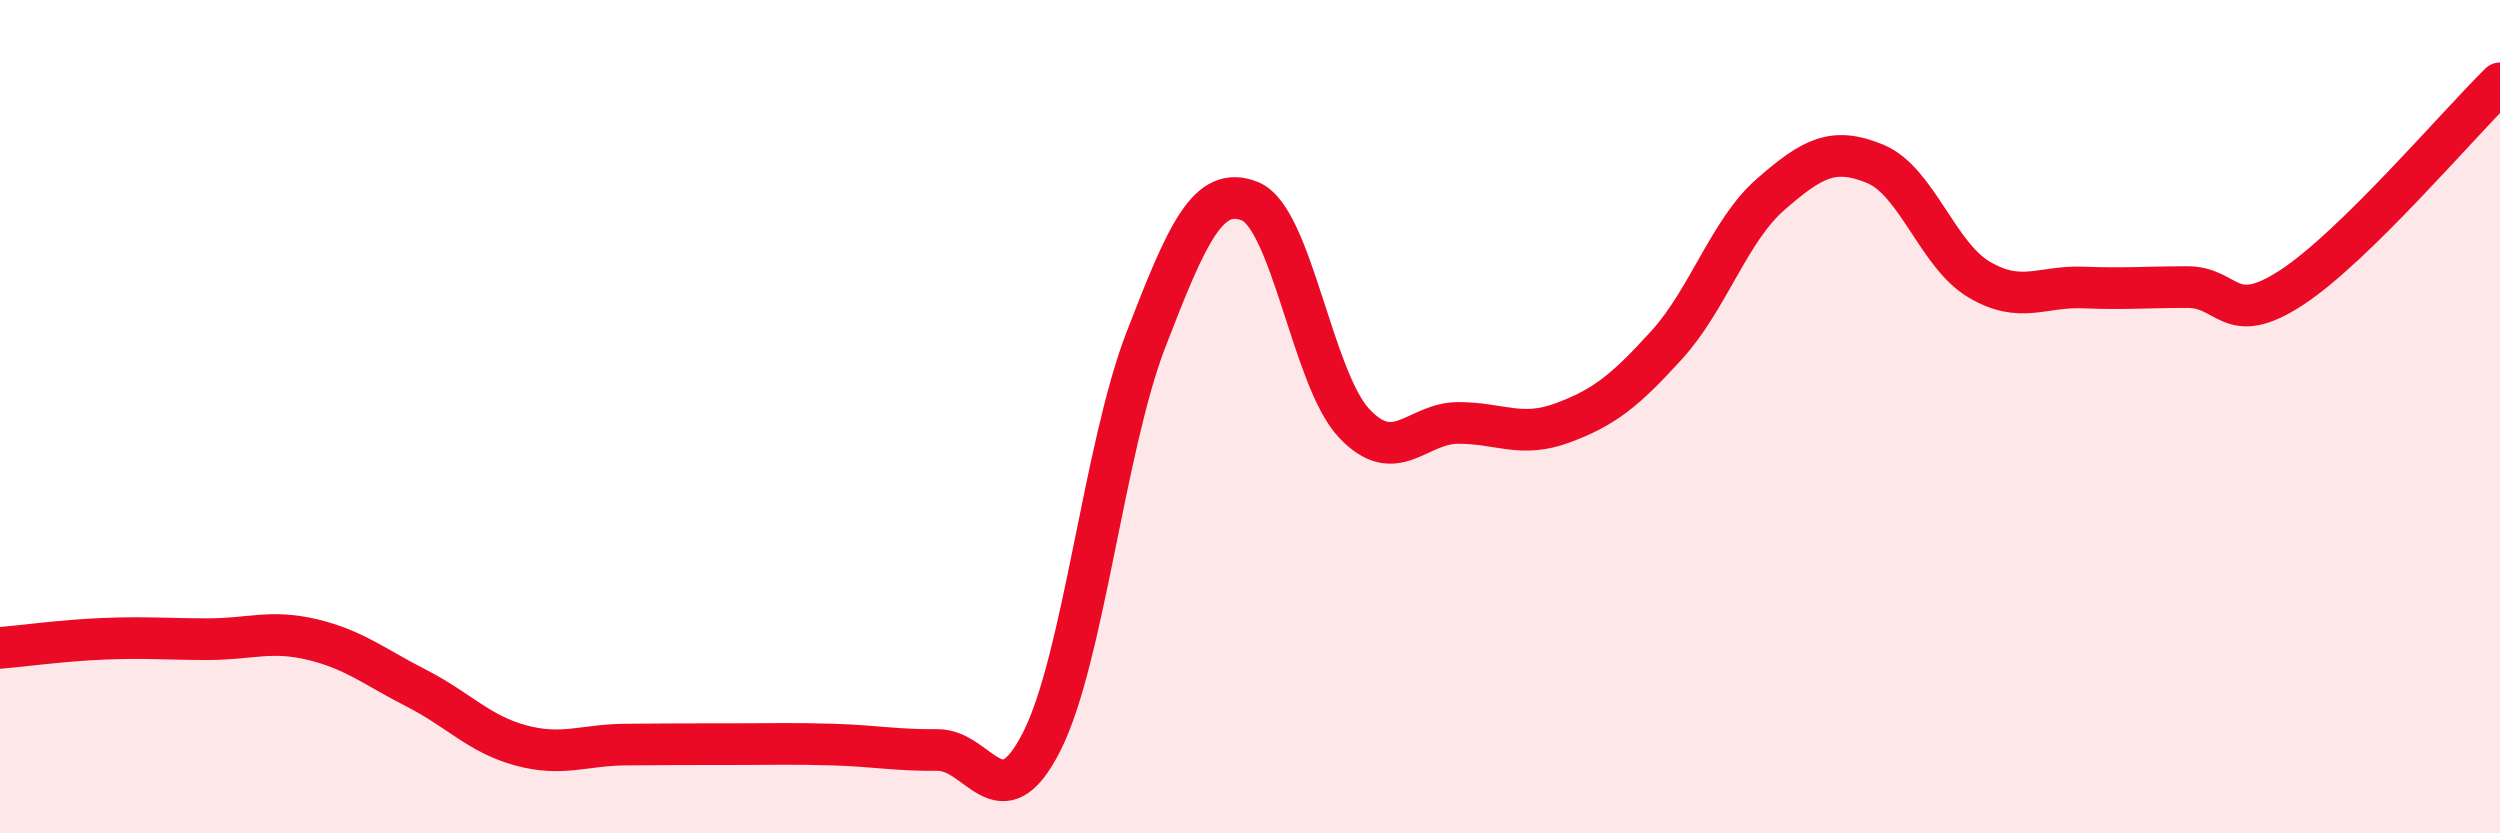
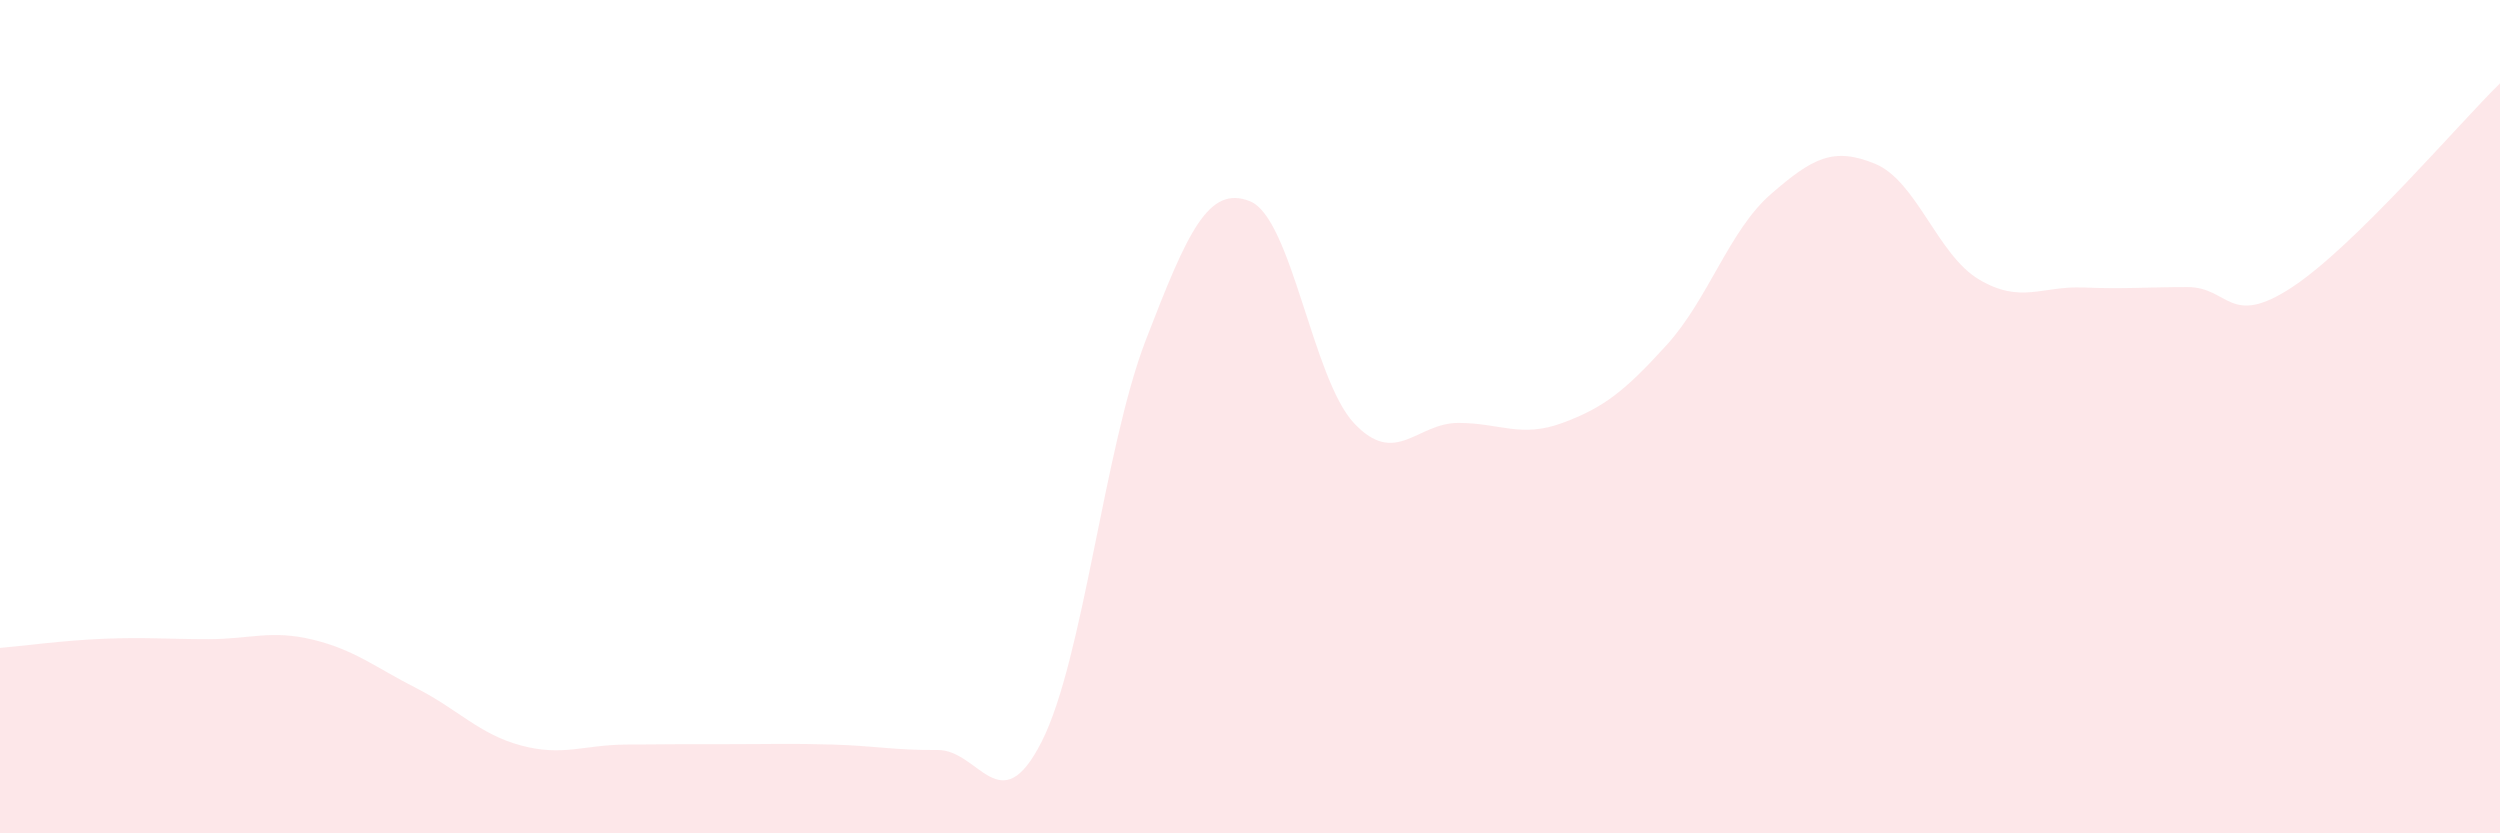
<svg xmlns="http://www.w3.org/2000/svg" width="60" height="20" viewBox="0 0 60 20">
  <path d="M 0,15.55 C 0.5,15.51 1.5,15.37 2.5,15.33 C 3.5,15.29 4,15.34 5,15.34 C 6,15.34 6.5,15.11 7.5,15.35 C 8.5,15.59 9,16.01 10,16.52 C 11,17.03 11.5,17.62 12.5,17.89 C 13.5,18.16 14,17.88 15,17.87 C 16,17.86 16.5,17.86 17.5,17.86 C 18.5,17.86 19,17.84 20,17.87 C 21,17.9 21.5,18.01 22.5,18 C 23.5,17.99 24,19.77 25,17.8 C 26,15.83 26.5,10.75 27.5,8.16 C 28.5,5.57 29,4.43 30,4.83 C 31,5.23 31.5,9.1 32.5,10.16 C 33.5,11.22 34,10.15 35,10.15 C 36,10.15 36.5,10.52 37.5,10.15 C 38.5,9.78 39,9.38 40,8.28 C 41,7.18 41.5,5.53 42.5,4.66 C 43.5,3.79 44,3.52 45,3.93 C 46,4.34 46.5,6.12 47.5,6.71 C 48.5,7.3 49,6.86 50,6.9 C 51,6.94 51.5,6.89 52.5,6.89 C 53.5,6.89 53.5,7.88 55,6.9 C 56.5,5.92 59,2.98 60,2L60 20L0 20Z" fill="#EB0A25" opacity="0.1" stroke-linecap="round" stroke-linejoin="round" />
-   <path d="M 0,15.55 C 0.5,15.51 1.5,15.37 2.5,15.33 C 3.5,15.29 4,15.34 5,15.34 C 6,15.34 6.5,15.11 7.5,15.35 C 8.5,15.59 9,16.01 10,16.52 C 11,17.03 11.5,17.62 12.5,17.89 C 13.5,18.16 14,17.88 15,17.87 C 16,17.86 16.5,17.86 17.5,17.86 C 18.5,17.86 19,17.84 20,17.87 C 21,17.9 21.5,18.01 22.5,18 C 23.5,17.99 24,19.77 25,17.8 C 26,15.83 26.5,10.75 27.5,8.16 C 28.5,5.57 29,4.43 30,4.83 C 31,5.23 31.5,9.1 32.5,10.16 C 33.5,11.22 34,10.15 35,10.15 C 36,10.15 36.5,10.52 37.5,10.15 C 38.5,9.78 39,9.38 40,8.28 C 41,7.18 41.5,5.53 42.5,4.66 C 43.5,3.79 44,3.52 45,3.93 C 46,4.34 46.5,6.12 47.5,6.71 C 48.5,7.3 49,6.86 50,6.9 C 51,6.94 51.5,6.89 52.5,6.89 C 53.5,6.89 53.5,7.88 55,6.9 C 56.5,5.92 59,2.98 60,2" stroke="#EB0A25" stroke-width="1" fill="none" stroke-linecap="round" stroke-linejoin="round" />
</svg>